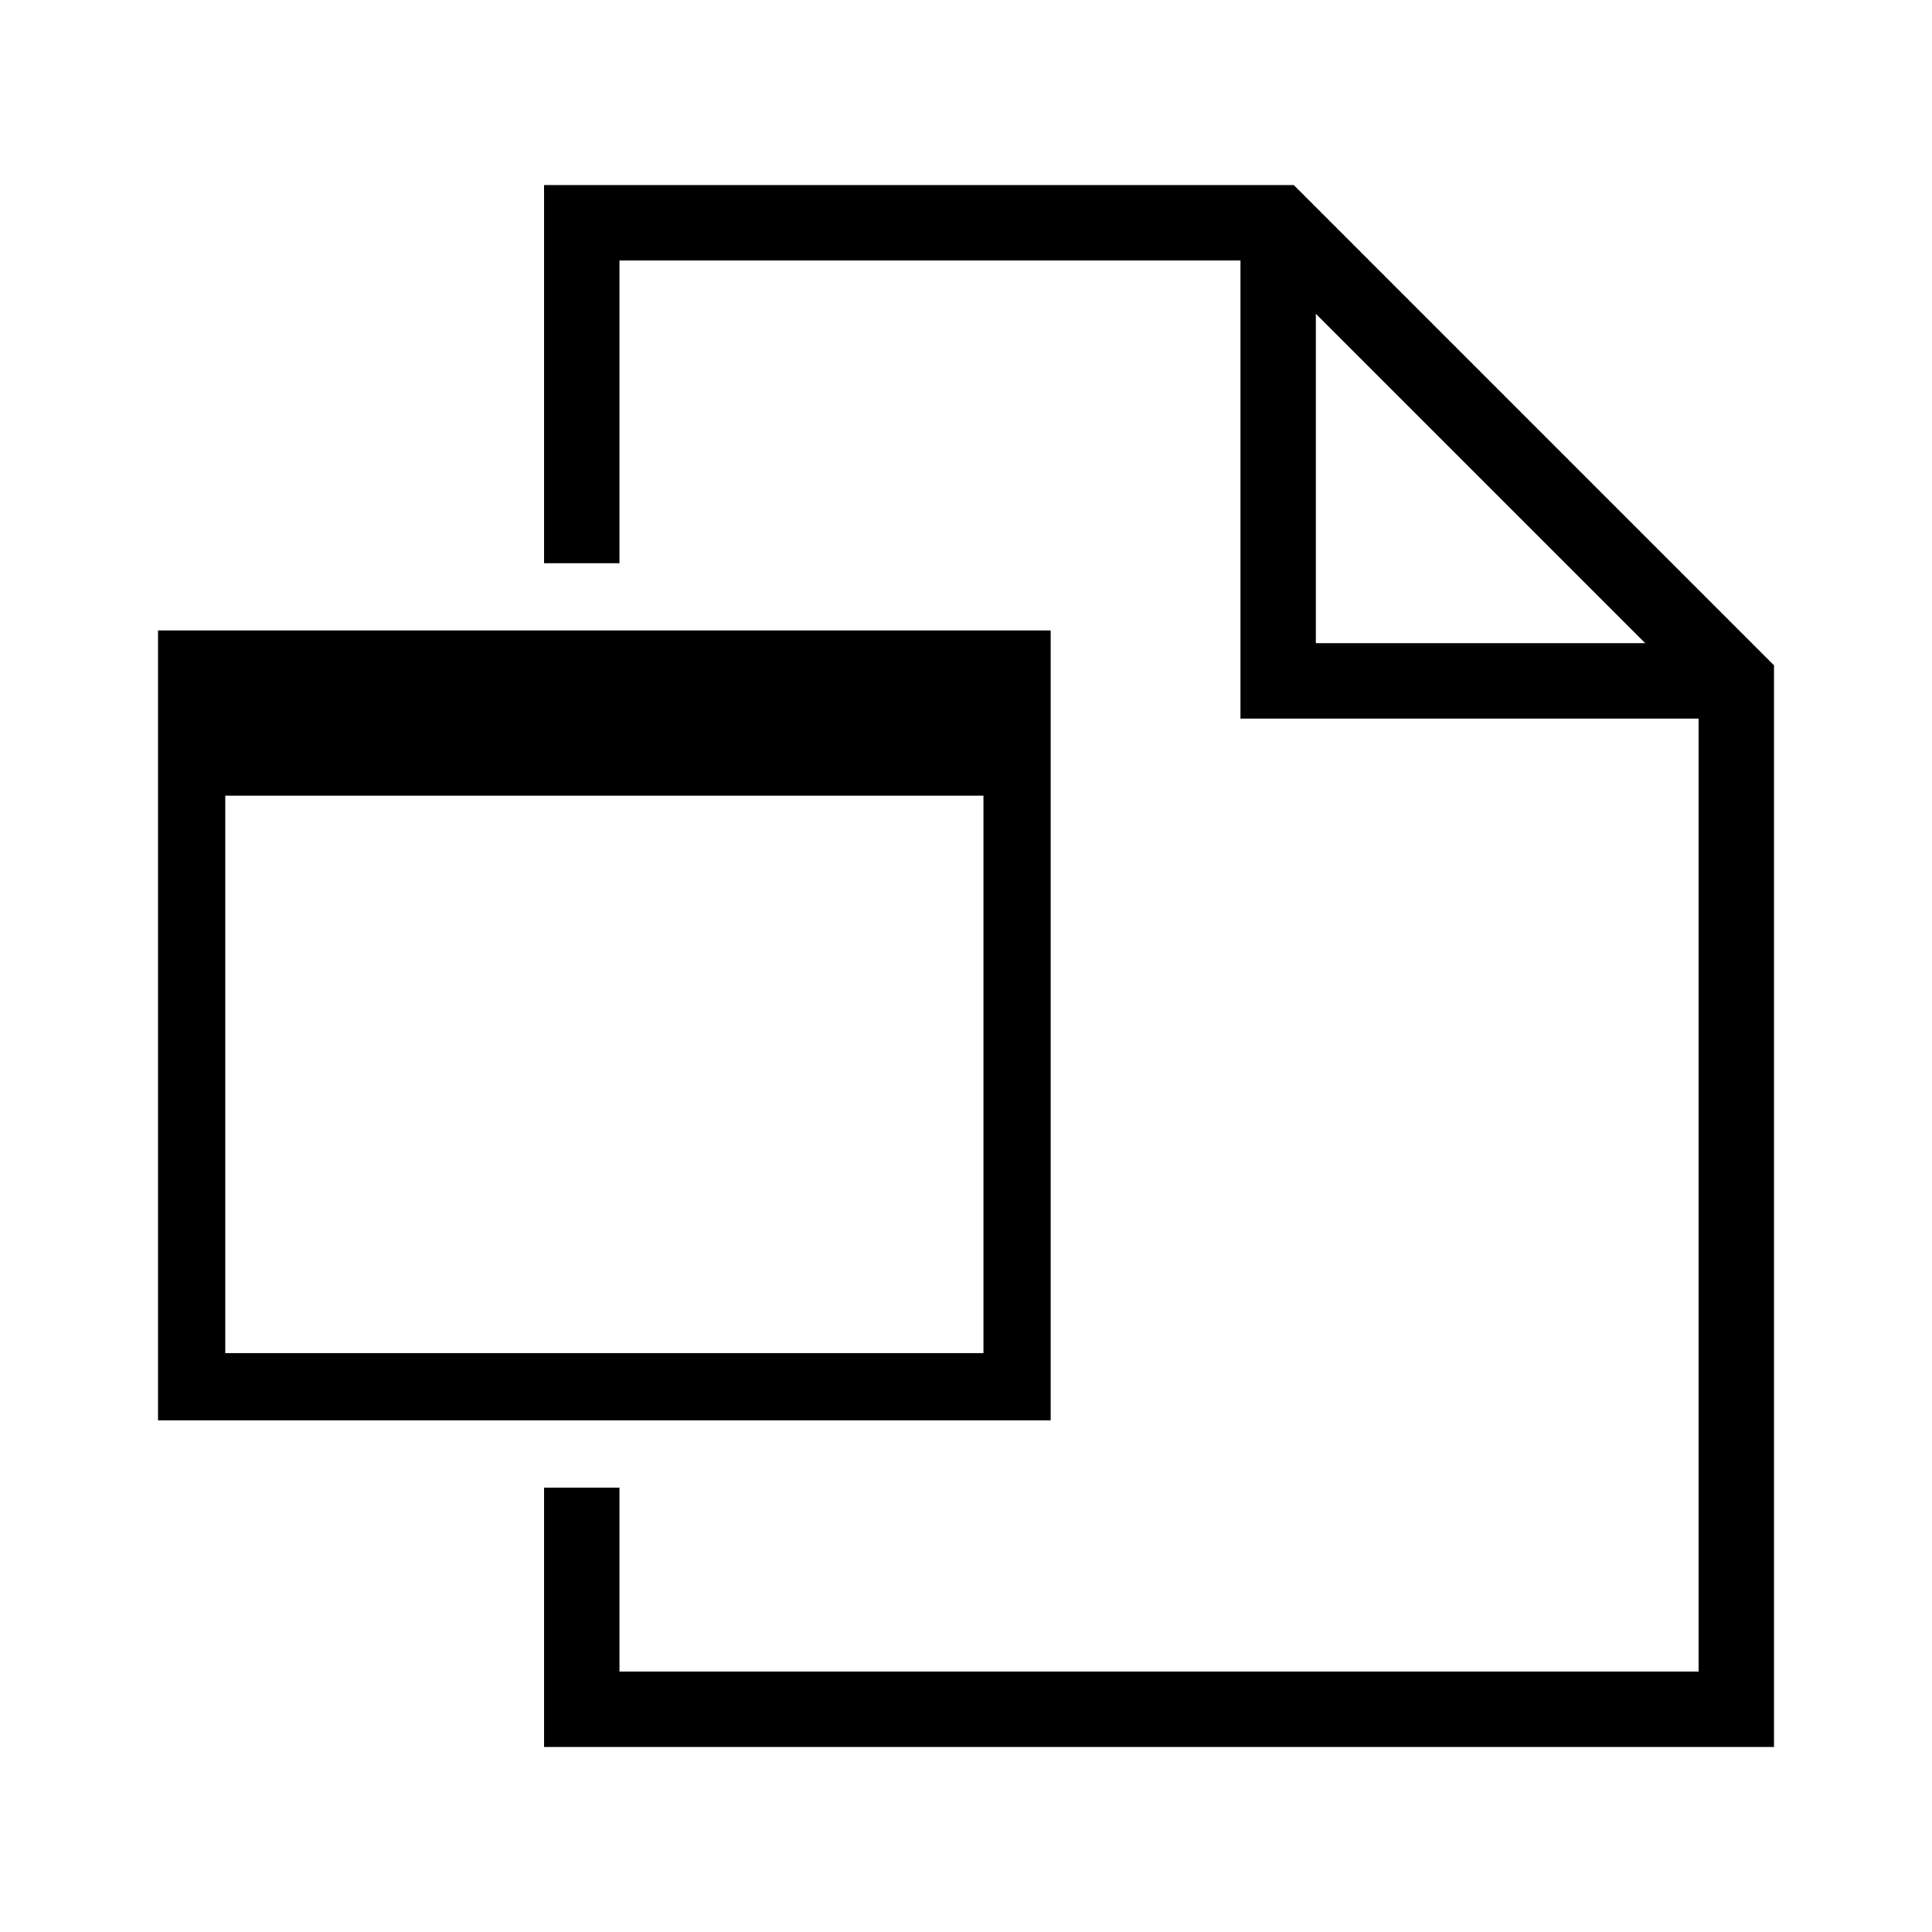
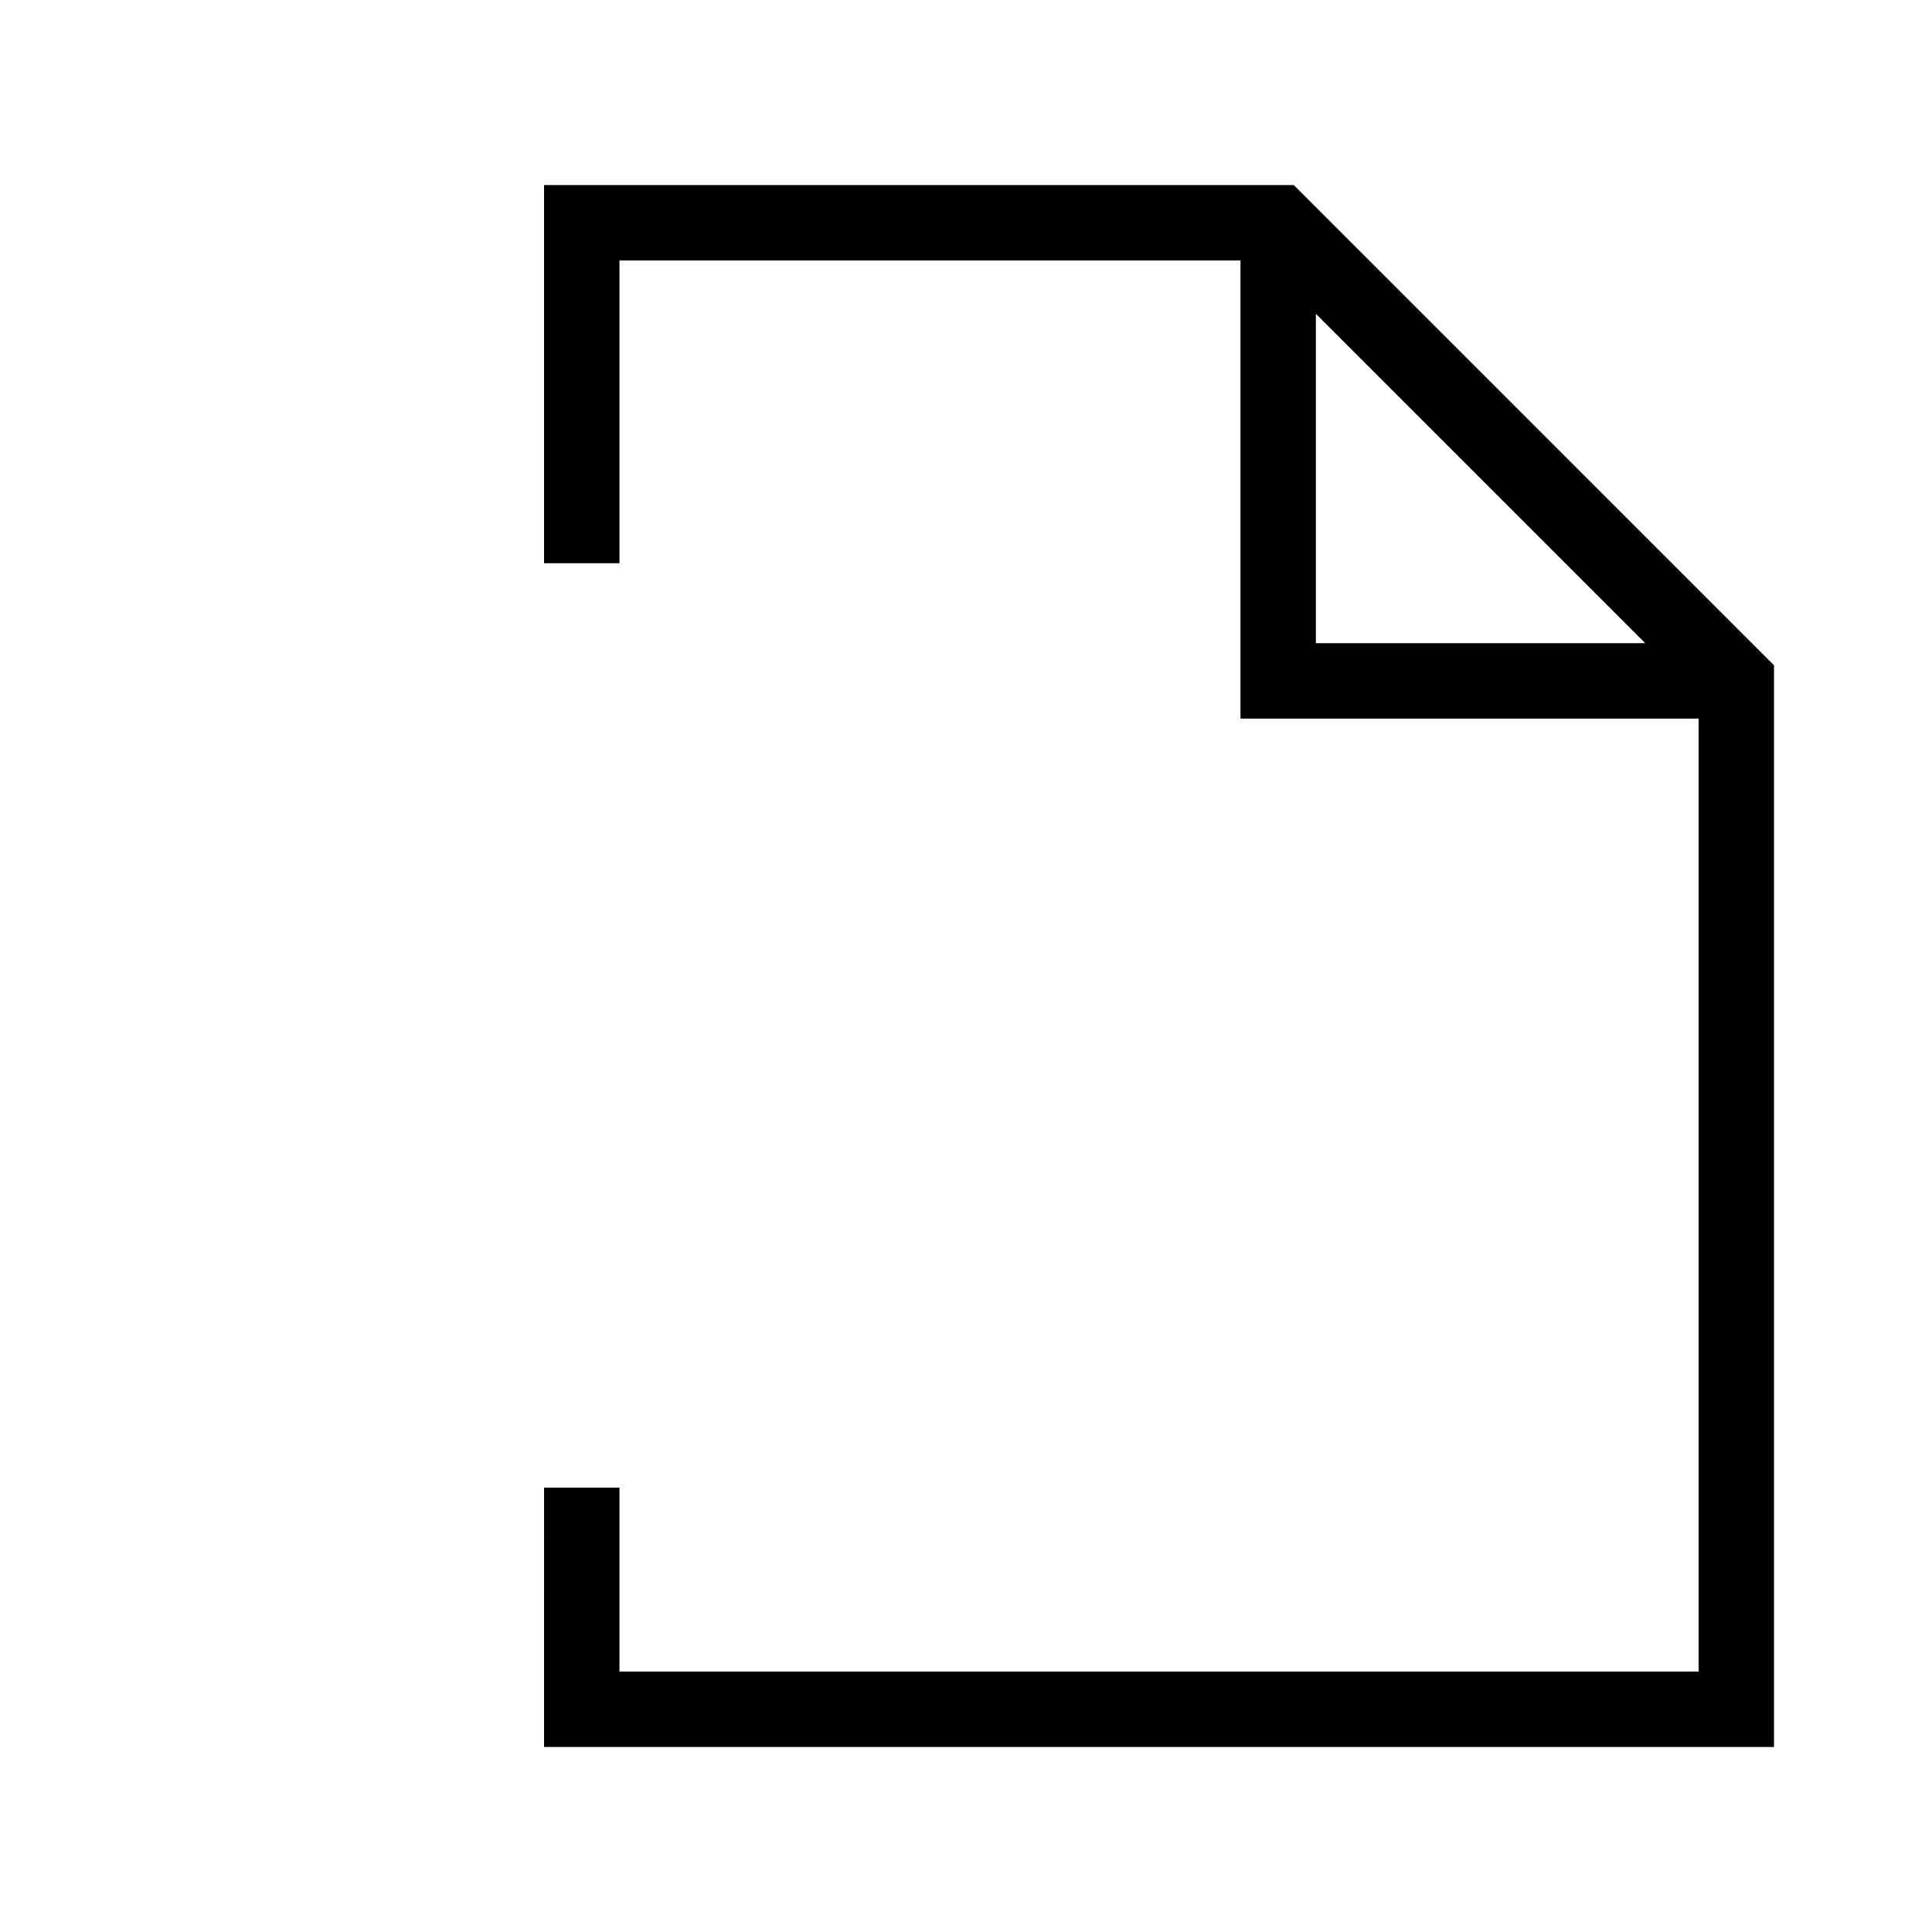
<svg xmlns="http://www.w3.org/2000/svg" fill="#000000" width="800px" height="800px" version="1.1" viewBox="144 144 512 512">
  <g>
    <path d="m486.86 193.04h-198.68v100.22h19.984l0.004-80.227h164.57v121.41h121.41v252.54h-285.98v-48.738h-19.984l-0.004 68.73h325.95v-286.66zm5.856 121.41v-87.285l87.281 87.281z" />
-     <path d="m422.44 311.07h-236.56v209.34h236.56zm-17.812 191.52h-200.93v-147.73h200.93z" />
  </g>
</svg>